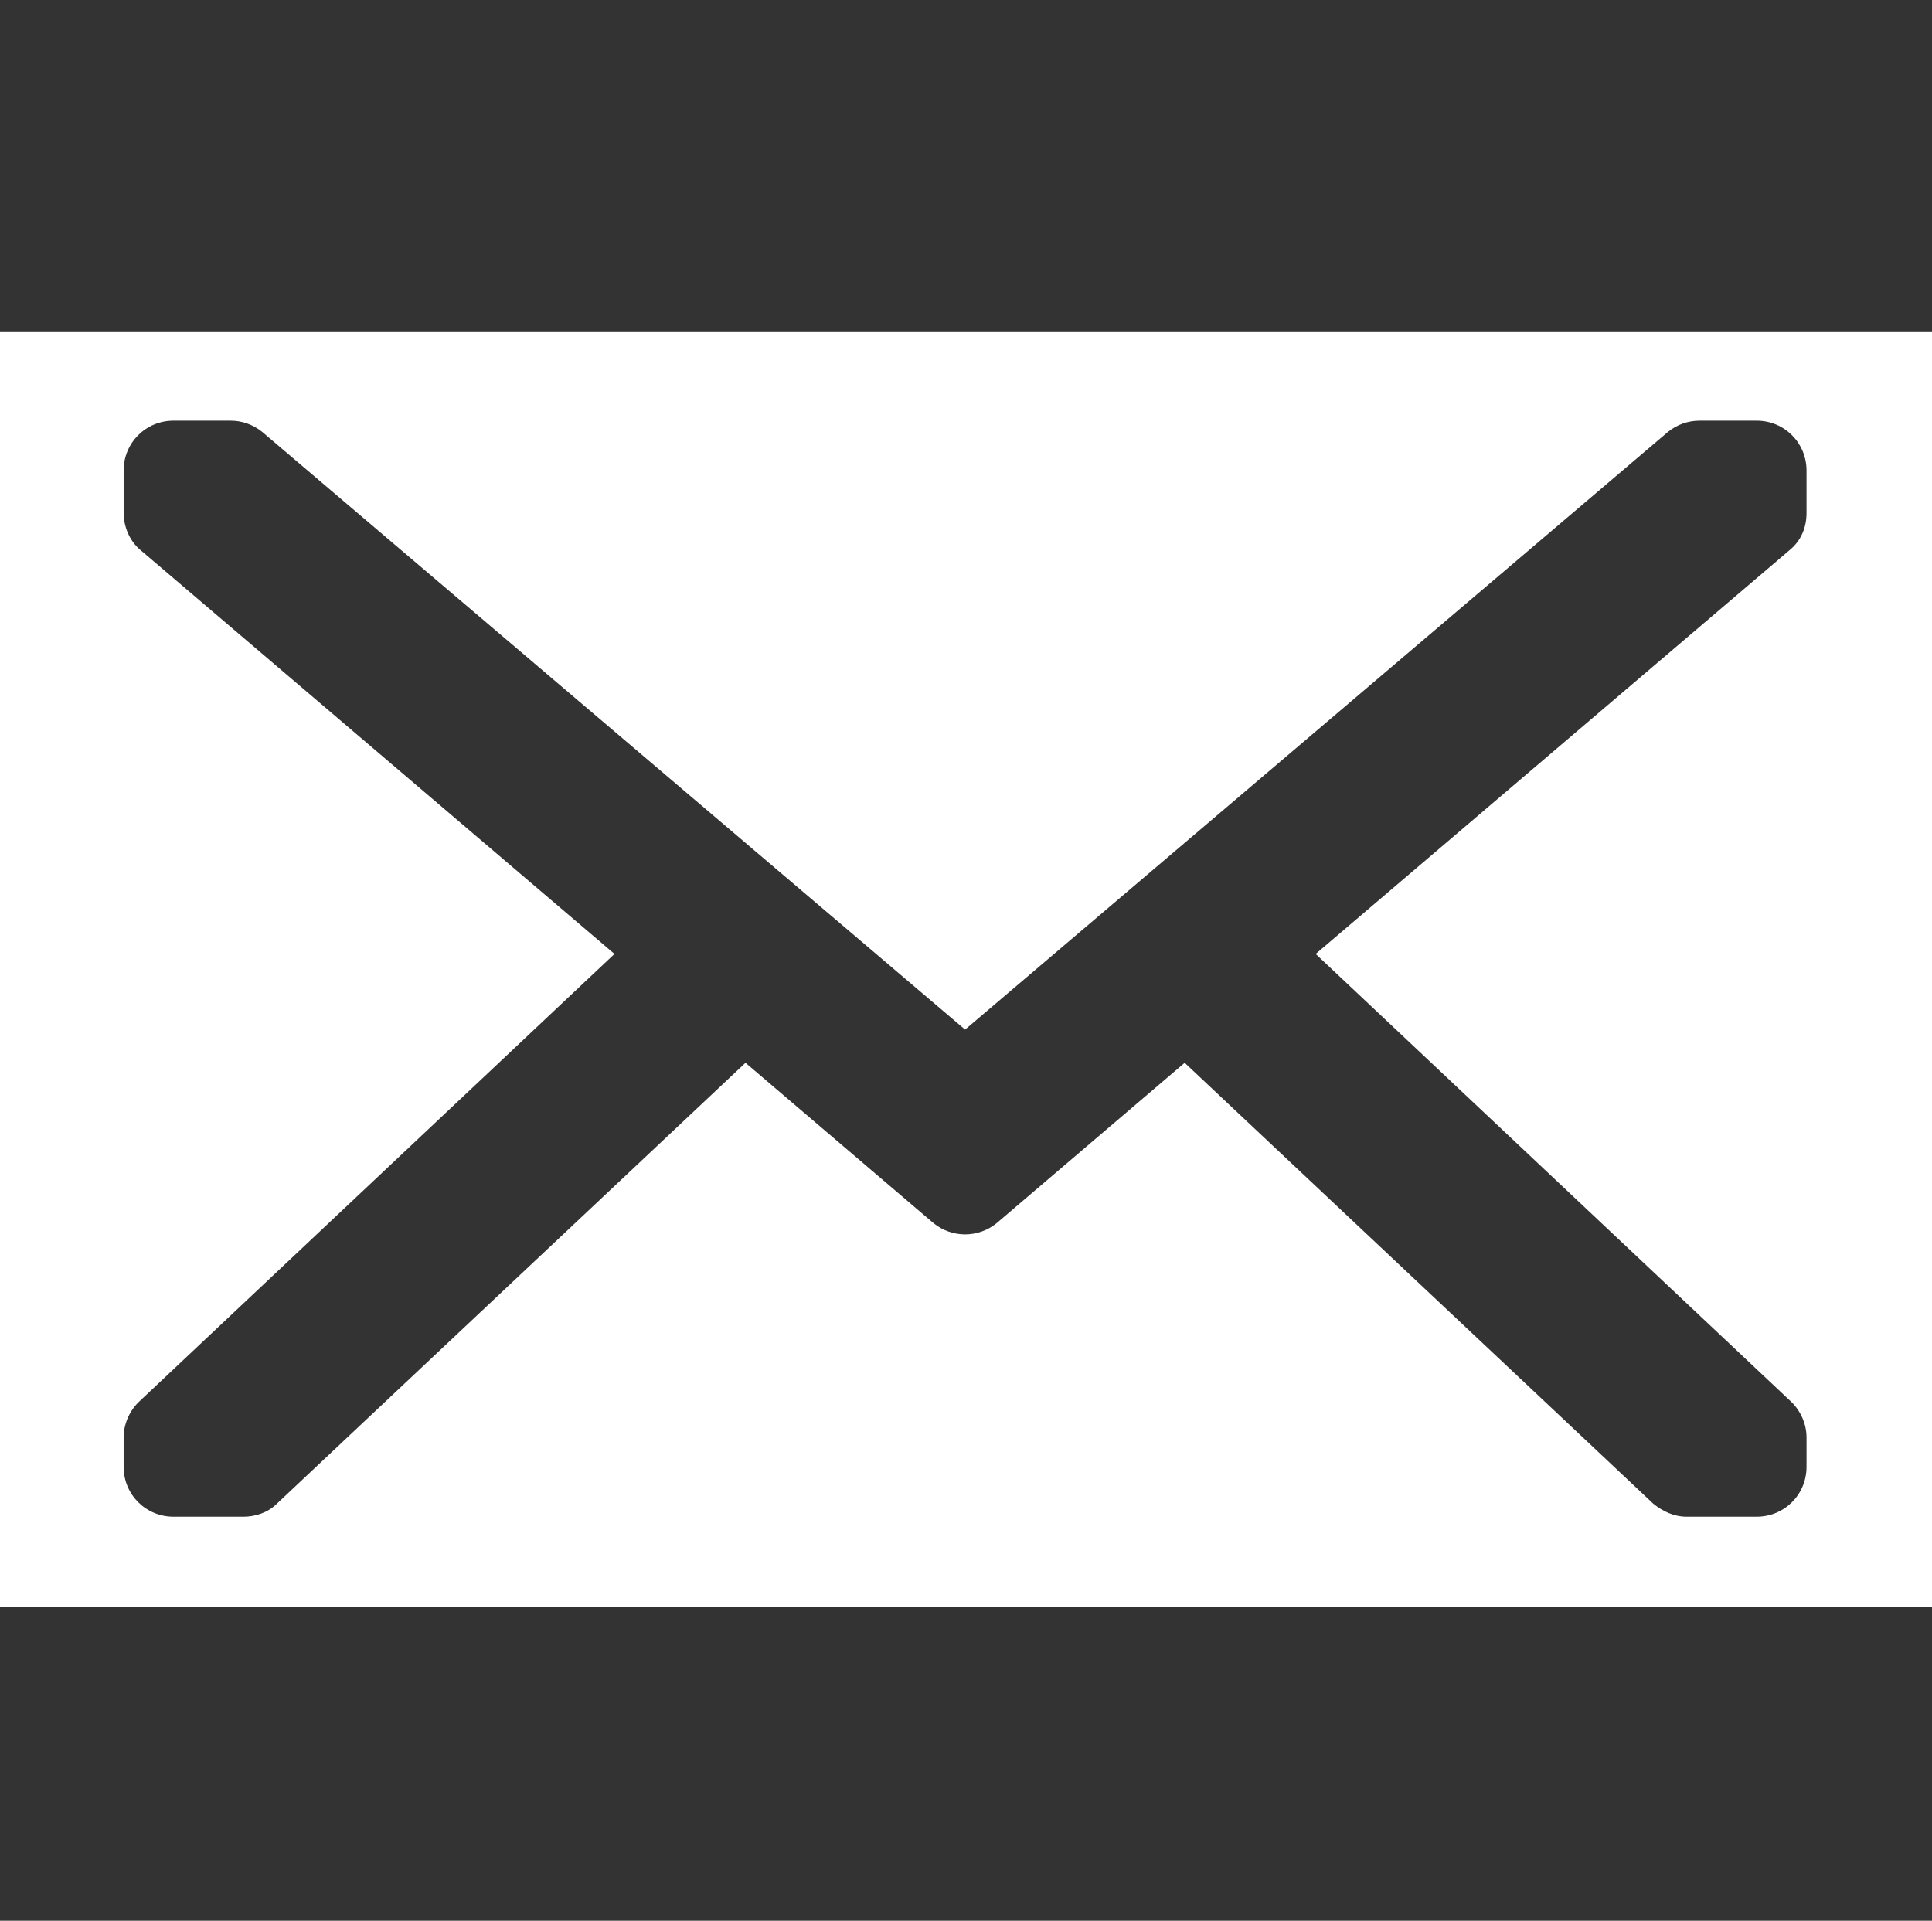
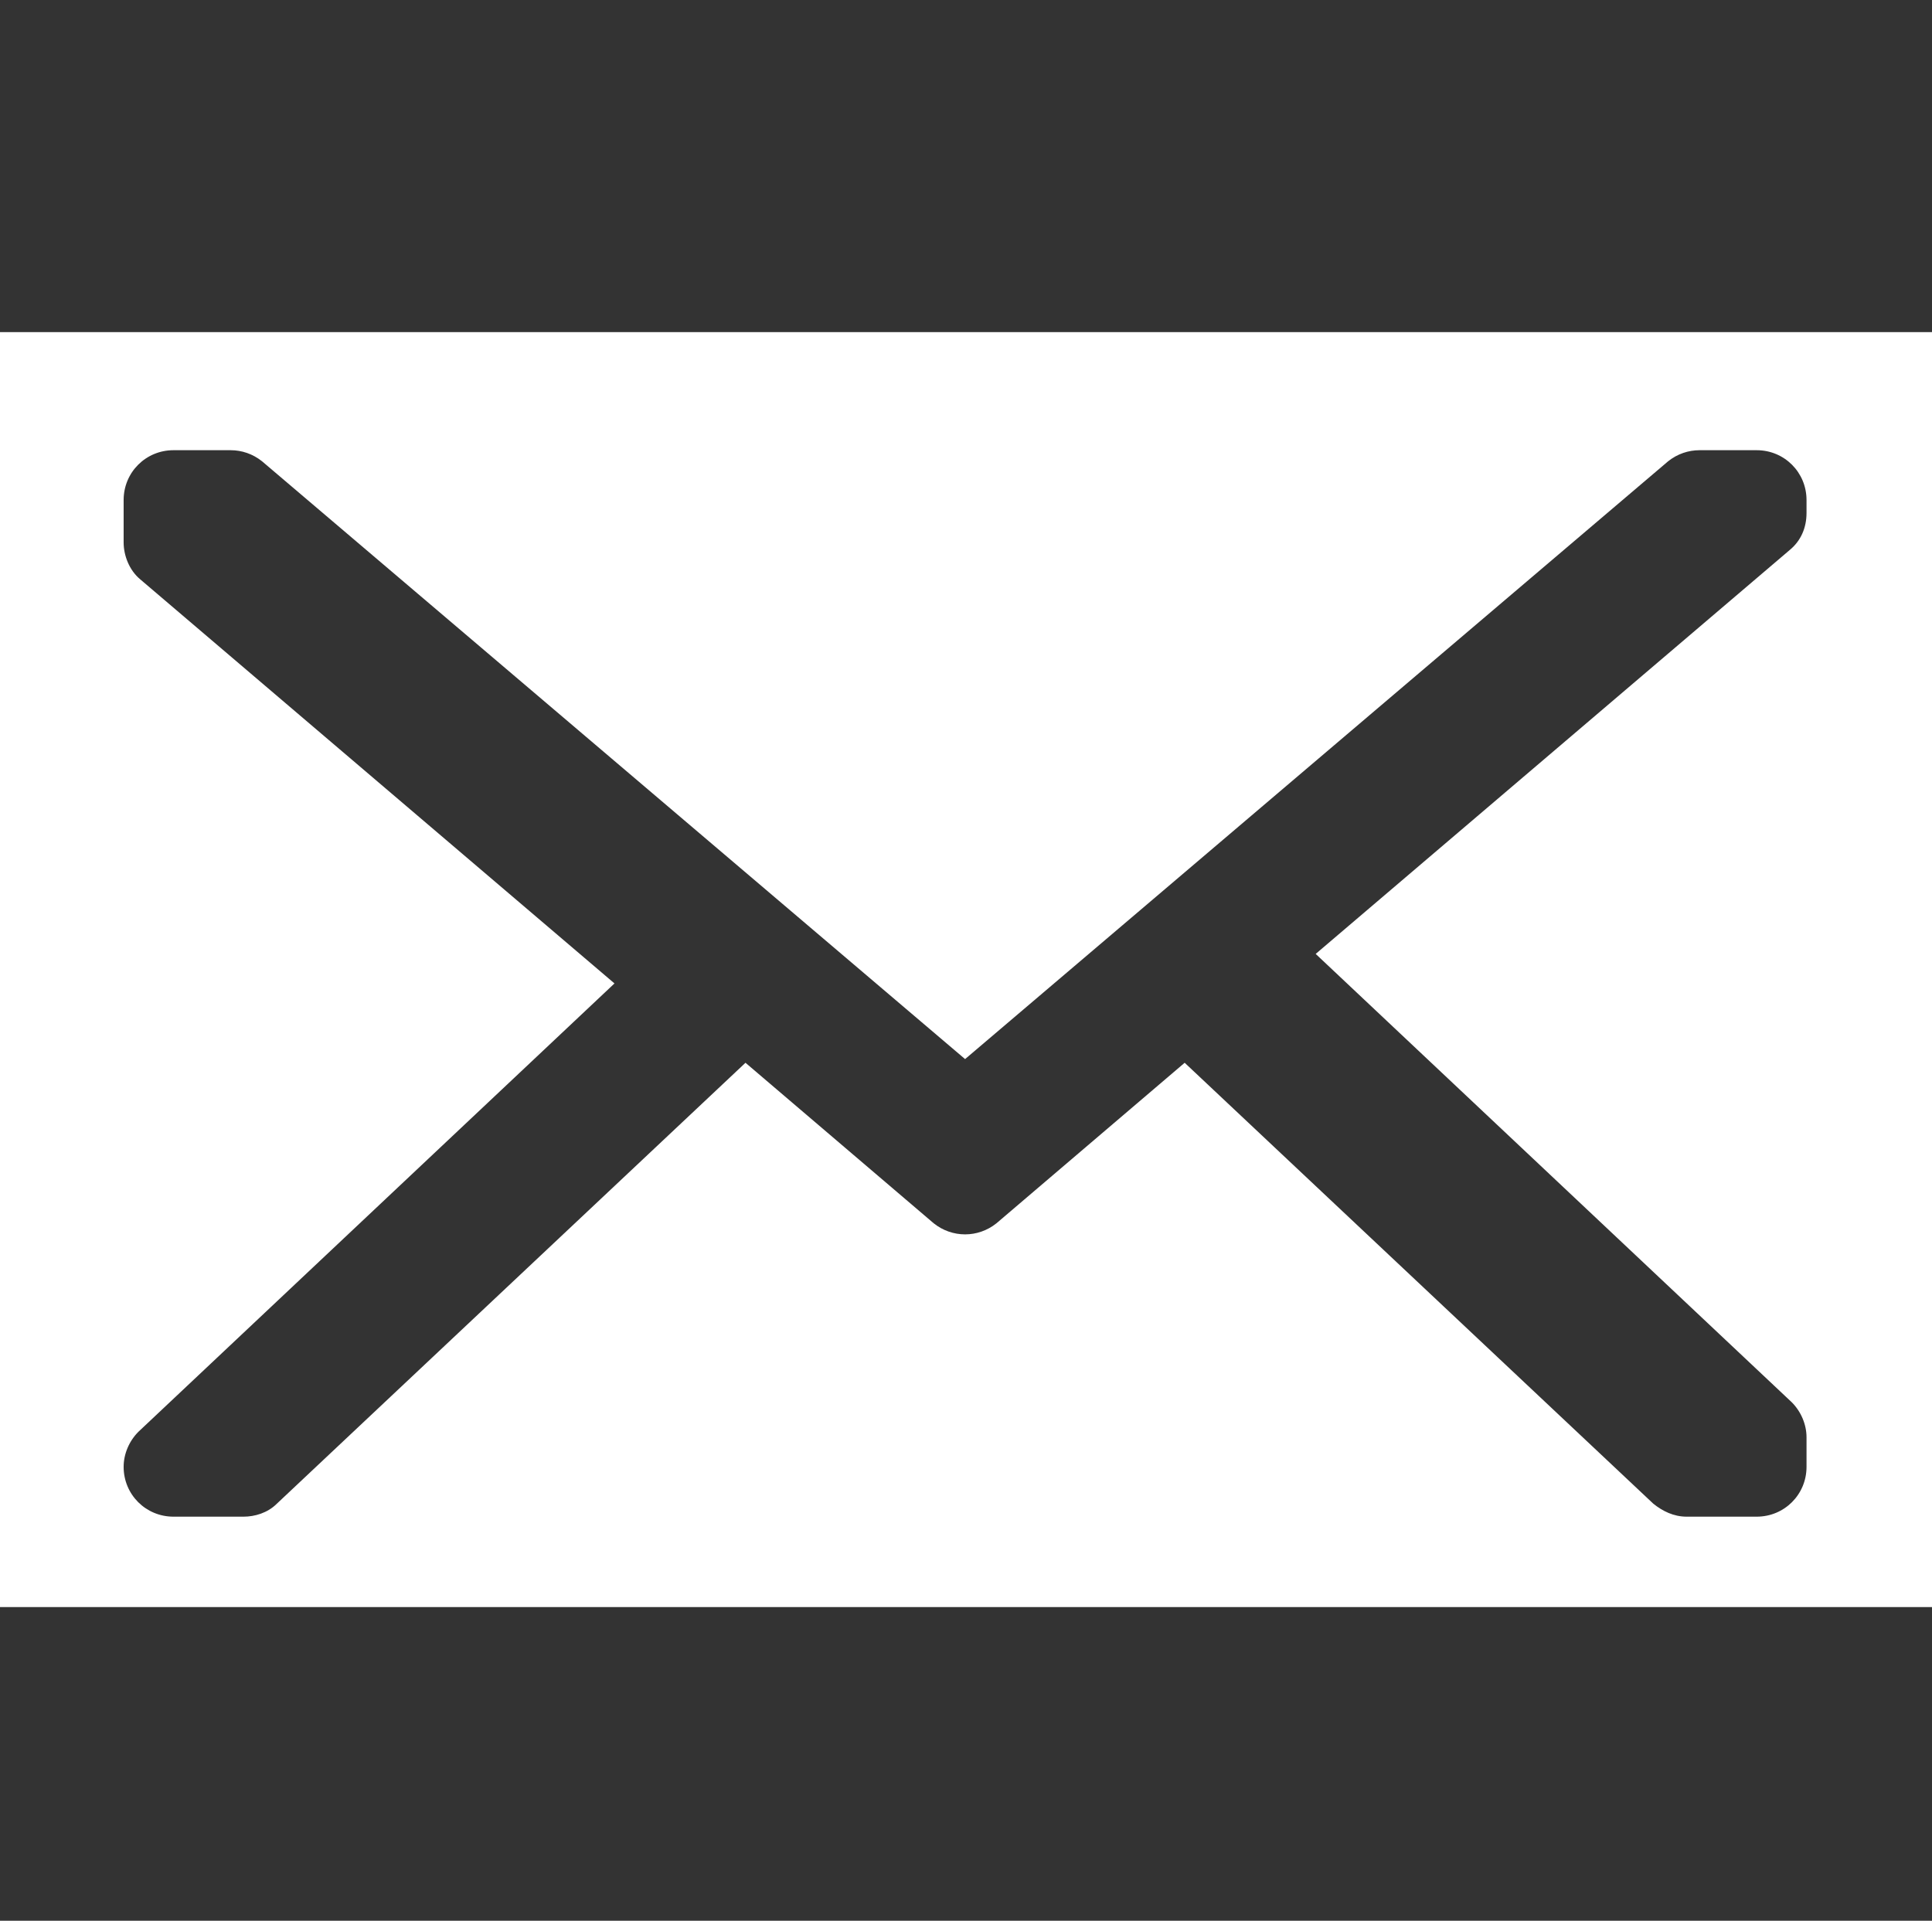
<svg xmlns="http://www.w3.org/2000/svg" version="1.1" id="Layer_1" x="0px" y="0px" viewBox="-253 327.9 104.7 104.1" style="enable-background:new -253 327.9 104.7 104.1;" xml:space="preserve">
  <rect x="-253" y="327.9" width="104.7" height="104.1" fill="#333333" stroke="none" />
  <style type="text/css">
	.st0{fill:#FFFFFF;}
</style>
-   <path class="st0" d="M-253,345.9V415h104.7v-69.1H-253z M-155.1,355.7c0,0.8-0.3,1.5-0.9,2l-25.7,21.9l25.8,24.3  c0.5,0.5,0.8,1.2,0.8,1.9v1.6c0,1.5-1.2,2.7-2.7,2.7h-3.8c-0.7,0-1.3-0.3-1.8-0.7l-25.4-23.9l-10.2,8.7c-0.5,0.4-1.1,0.6-1.7,0.6  c-0.6,0-1.2-0.2-1.7-0.6l-10.2-8.7l-25.4,23.9c-0.5,0.5-1.2,0.7-1.8,0.7h-3.8c-1.5,0-2.7-1.2-2.7-2.7v-1.6c0-0.7,0.3-1.4,0.8-1.9  l25.8-24.3l-25.7-21.9c-0.6-0.5-0.9-1.3-0.9-2v-2.3c0-1.5,1.2-2.7,2.7-2.7h3.1c0.6,0,1.2,0.2,1.7,0.6l38.1,32.4l38.1-32.4  c0.5-0.4,1.1-0.6,1.7-0.6h3.1c1.5,0,2.7,1.2,2.7,2.7L-155.1,355.7L-155.1,355.7z" />
+   <path class="st0" d="M-253,345.9V415h104.7v-69.1H-253z M-155.1,355.7c0,0.8-0.3,1.5-0.9,2l-25.7,21.9l25.8,24.3  c0.5,0.5,0.8,1.2,0.8,1.9v1.6c0,1.5-1.2,2.7-2.7,2.7h-3.8c-0.7,0-1.3-0.3-1.8-0.7l-25.4-23.9l-10.2,8.7c-0.5,0.4-1.1,0.6-1.7,0.6  c-0.6,0-1.2-0.2-1.7-0.6l-10.2-8.7l-25.4,23.9c-0.5,0.5-1.2,0.7-1.8,0.7h-3.8c-1.5,0-2.7-1.2-2.7-2.7c0-0.7,0.3-1.4,0.8-1.9  l25.8-24.3l-25.7-21.9c-0.6-0.5-0.9-1.3-0.9-2v-2.3c0-1.5,1.2-2.7,2.7-2.7h3.1c0.6,0,1.2,0.2,1.7,0.6l38.1,32.4l38.1-32.4  c0.5-0.4,1.1-0.6,1.7-0.6h3.1c1.5,0,2.7,1.2,2.7,2.7L-155.1,355.7L-155.1,355.7z" />
</svg>